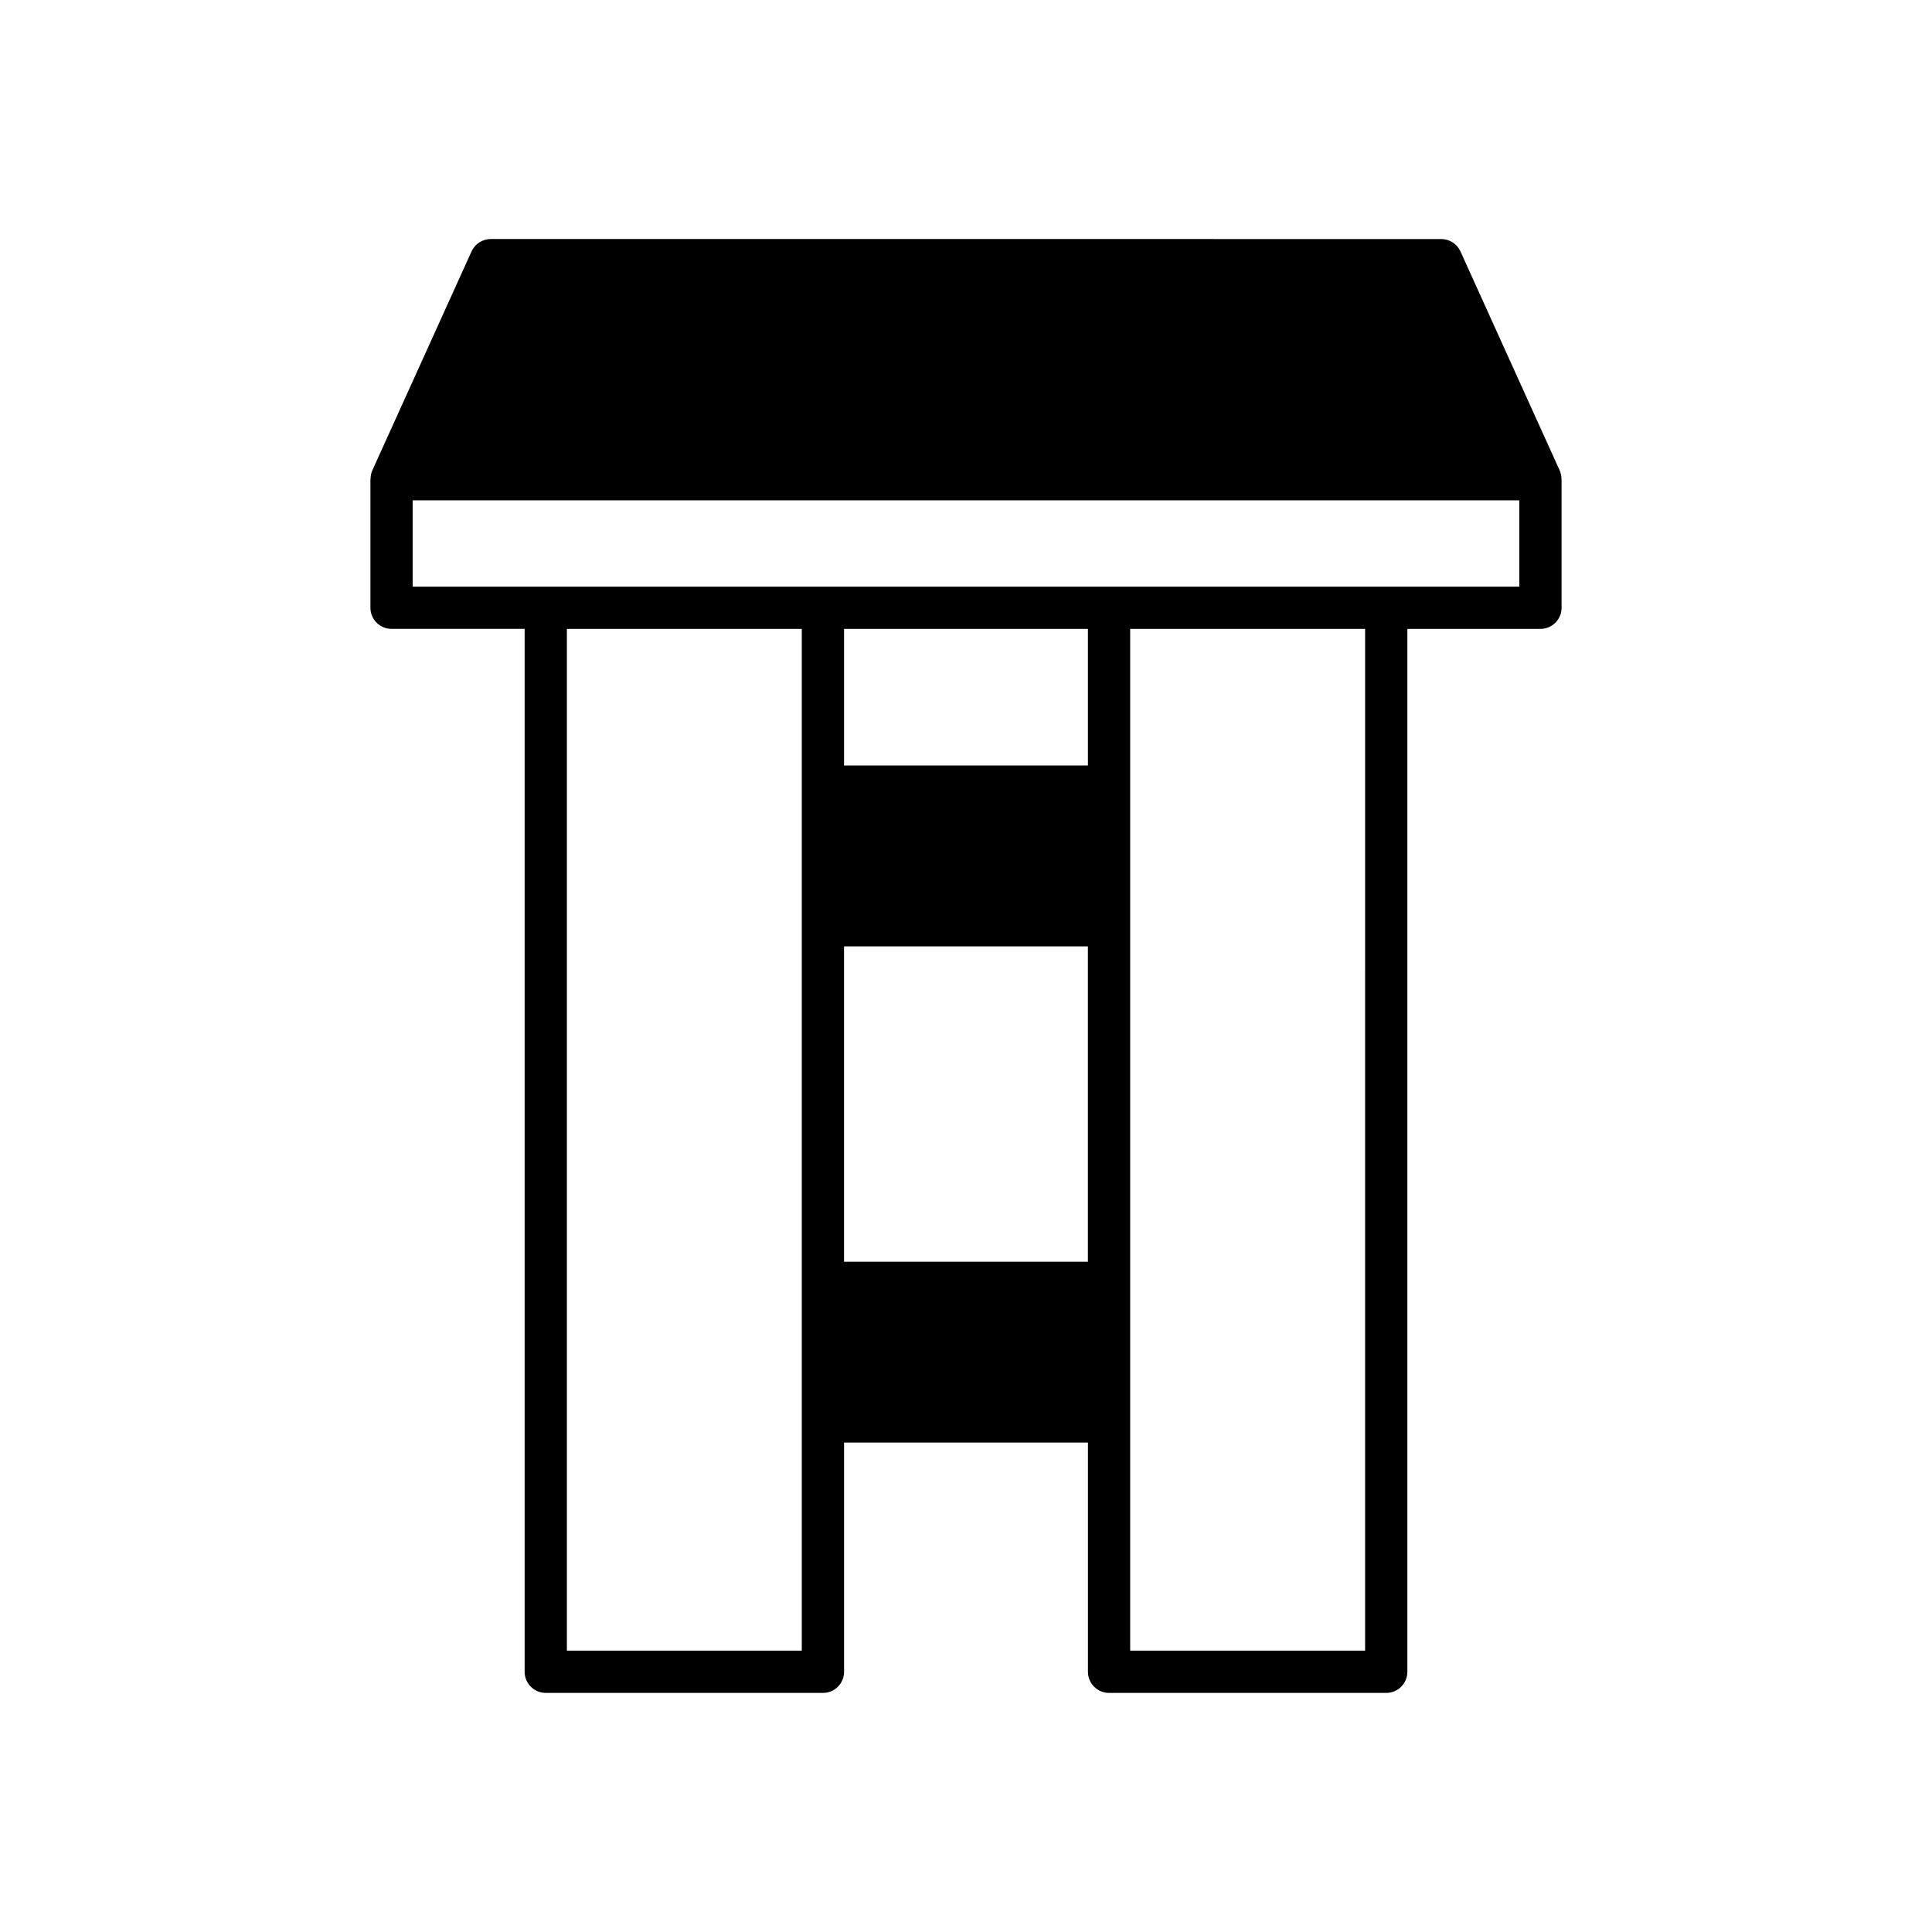
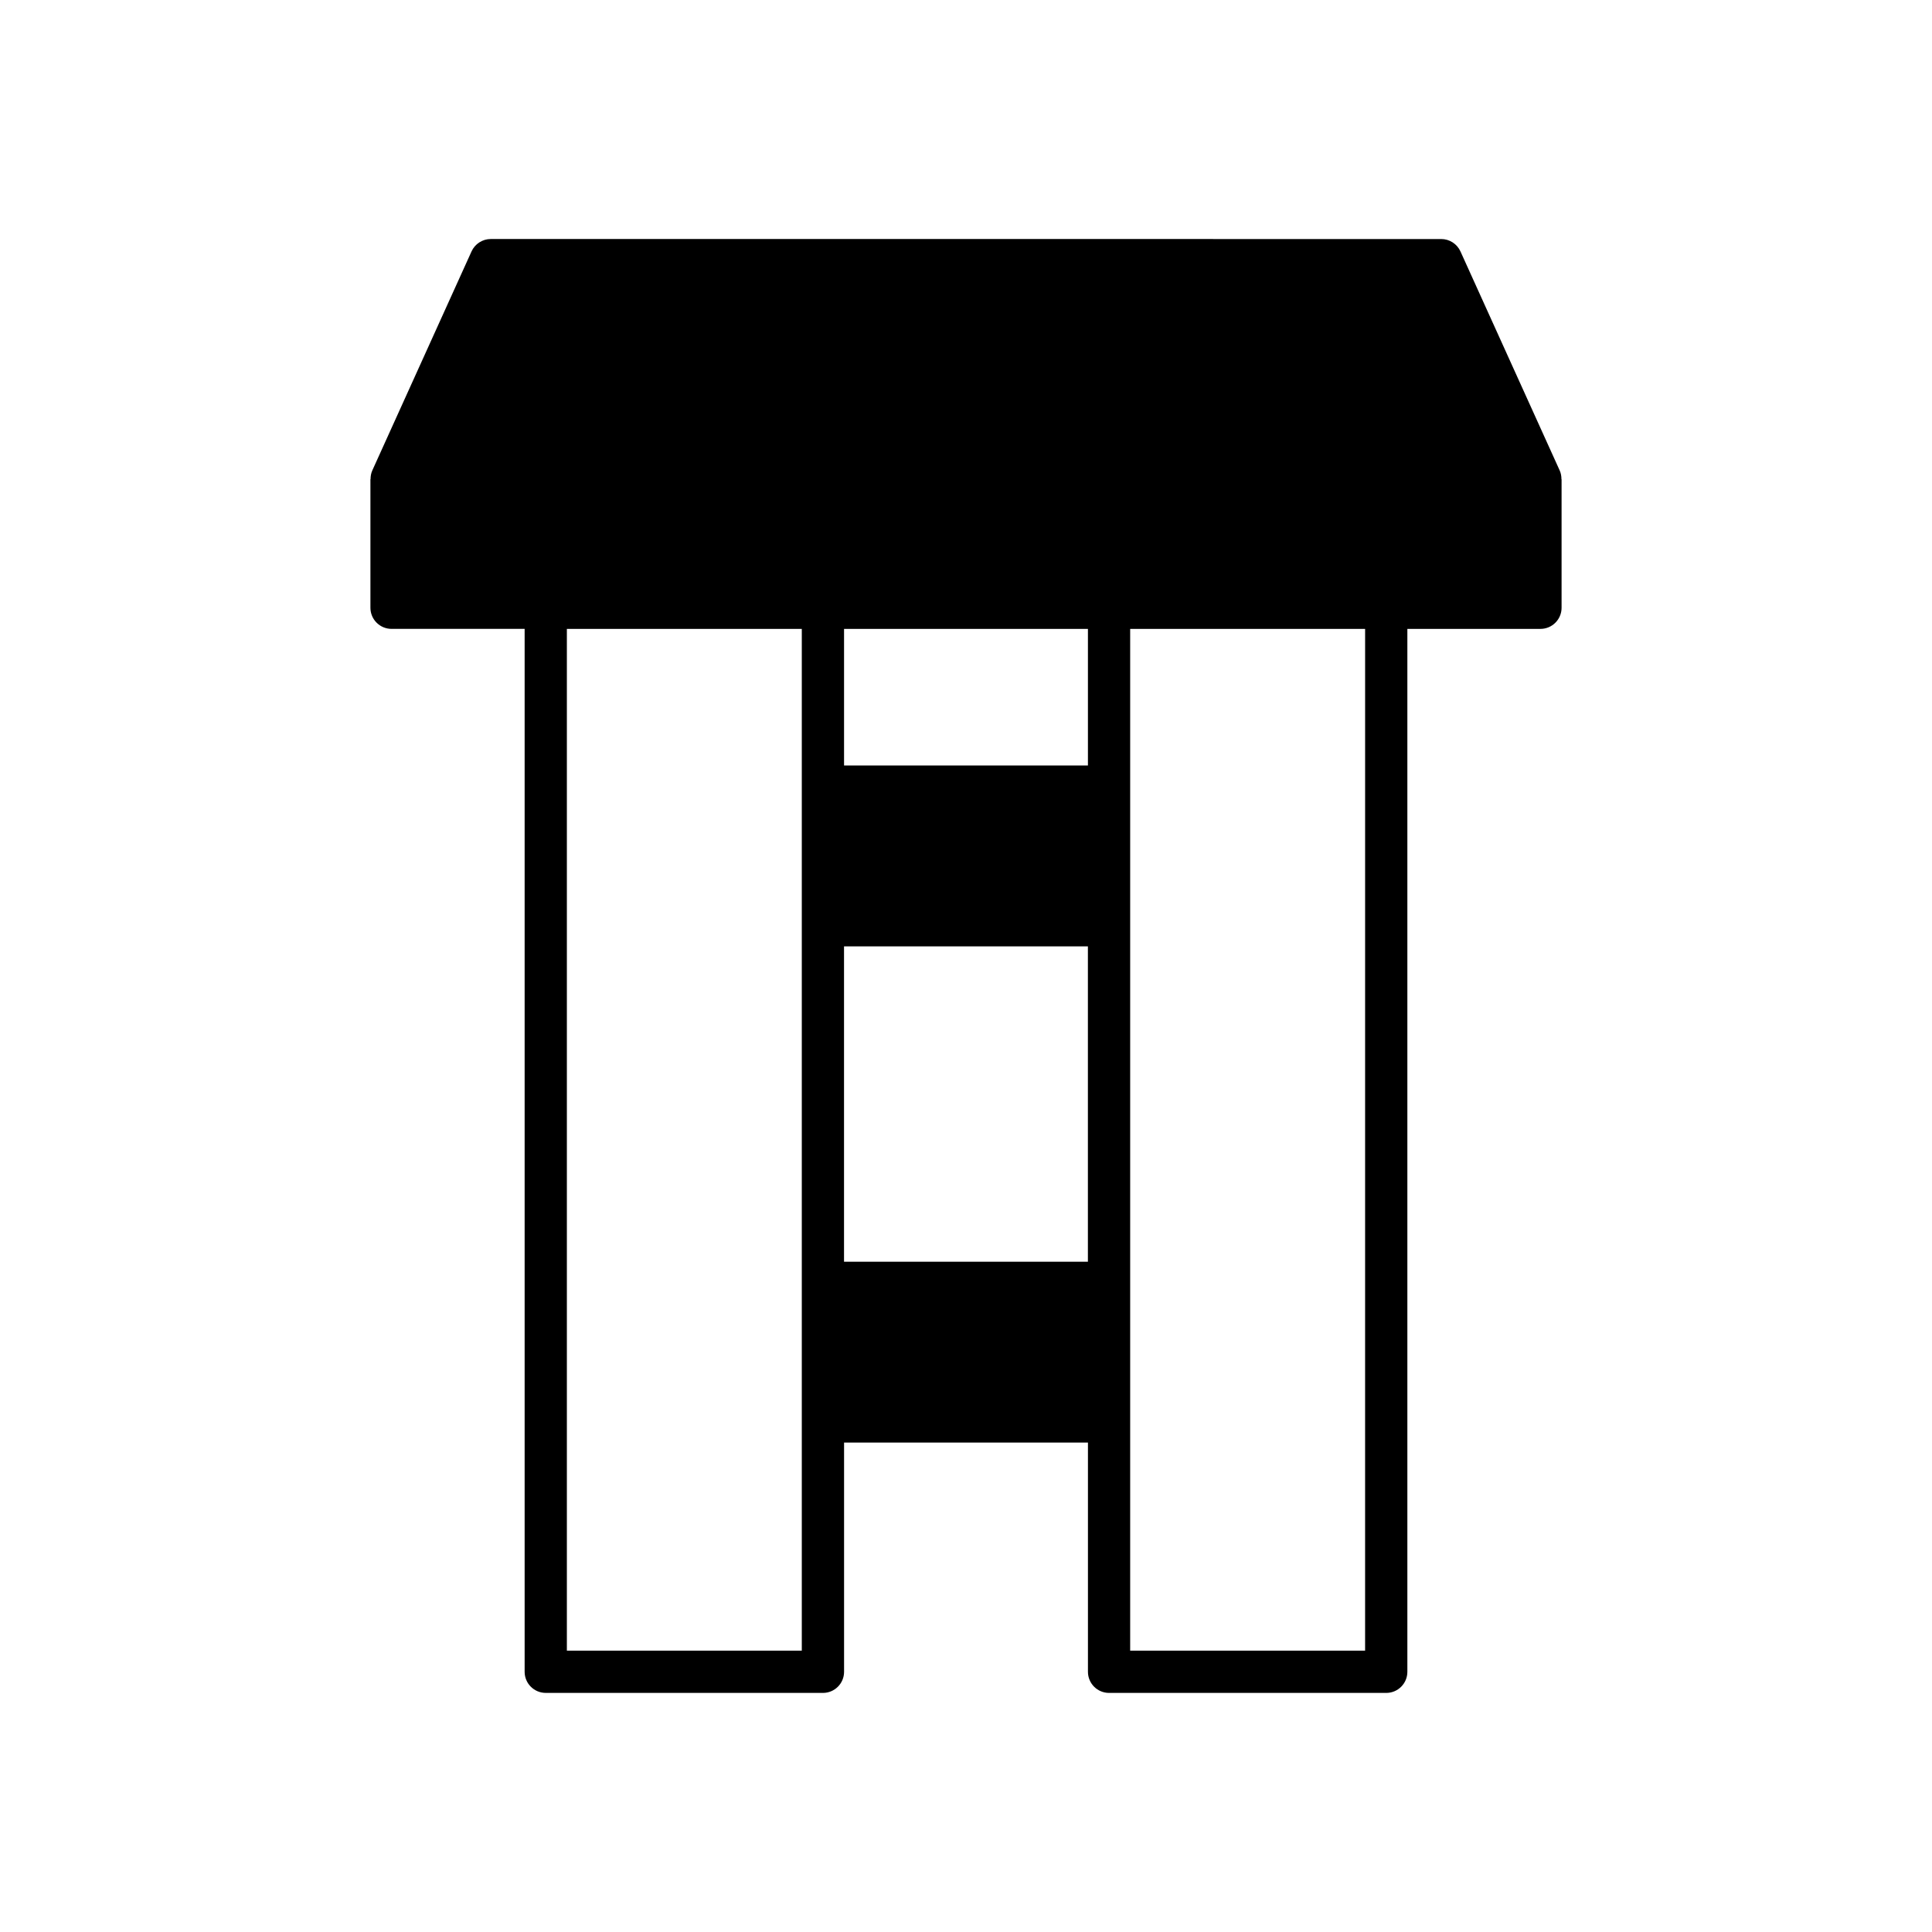
<svg xmlns="http://www.w3.org/2000/svg" fill="#000000" width="800px" height="800px" version="1.1" viewBox="144 144 512 512">
-   <path d="m437.91 592.64h73.457c3.094 0 5.598-2.504 5.598-5.598v-276.38h35.27c3.094 0 5.598-2.504 5.598-5.598v-34.066h-0.035c0-0.785-0.129-1.574-0.461-2.312l-26.301-58.055c-0.906-2-2.902-3.285-5.102-3.285l-251.87-0.004c-2.199 0-4.191 1.285-5.102 3.285l-26.301 58.055c-0.332 0.738-0.461 1.527-0.461 2.312h-0.035v34.066c0 3.094 2.504 5.598 5.598 5.598h35.27v276.38c0 3.094 2.504 5.598 5.598 5.598l73.457 0.004c3.094 0 5.598-2.504 5.598-5.598v-60.75h64.629v60.75c0 3.094 2.504 5.598 5.598 5.598zm-5.598-245.78h-64.629v-36.195h64.629zm73.453 234.58h-62.258v-270.78h62.262zm-149.28 0h-62.258v-270.78h62.258zm-103.13-281.97v-22.871h293.28v22.871zm114.32 178.9v-83.578h64.629v83.578z" />
+   <path d="m437.91 592.64h73.457c3.094 0 5.598-2.504 5.598-5.598v-276.38h35.27c3.094 0 5.598-2.504 5.598-5.598v-34.066h-0.035c0-0.785-0.129-1.574-0.461-2.312l-26.301-58.055c-0.906-2-2.902-3.285-5.102-3.285l-251.87-0.004c-2.199 0-4.191 1.285-5.102 3.285l-26.301 58.055c-0.332 0.738-0.461 1.527-0.461 2.312h-0.035v34.066c0 3.094 2.504 5.598 5.598 5.598h35.27v276.38c0 3.094 2.504 5.598 5.598 5.598l73.457 0.004c3.094 0 5.598-2.504 5.598-5.598v-60.75h64.629v60.75c0 3.094 2.504 5.598 5.598 5.598zm-5.598-245.78h-64.629v-36.195h64.629zm73.453 234.58h-62.258v-270.78h62.262zm-149.28 0h-62.258v-270.78h62.258zm-103.13-281.97v-22.871v22.871zm114.32 178.9v-83.578h64.629v83.578z" />
</svg>